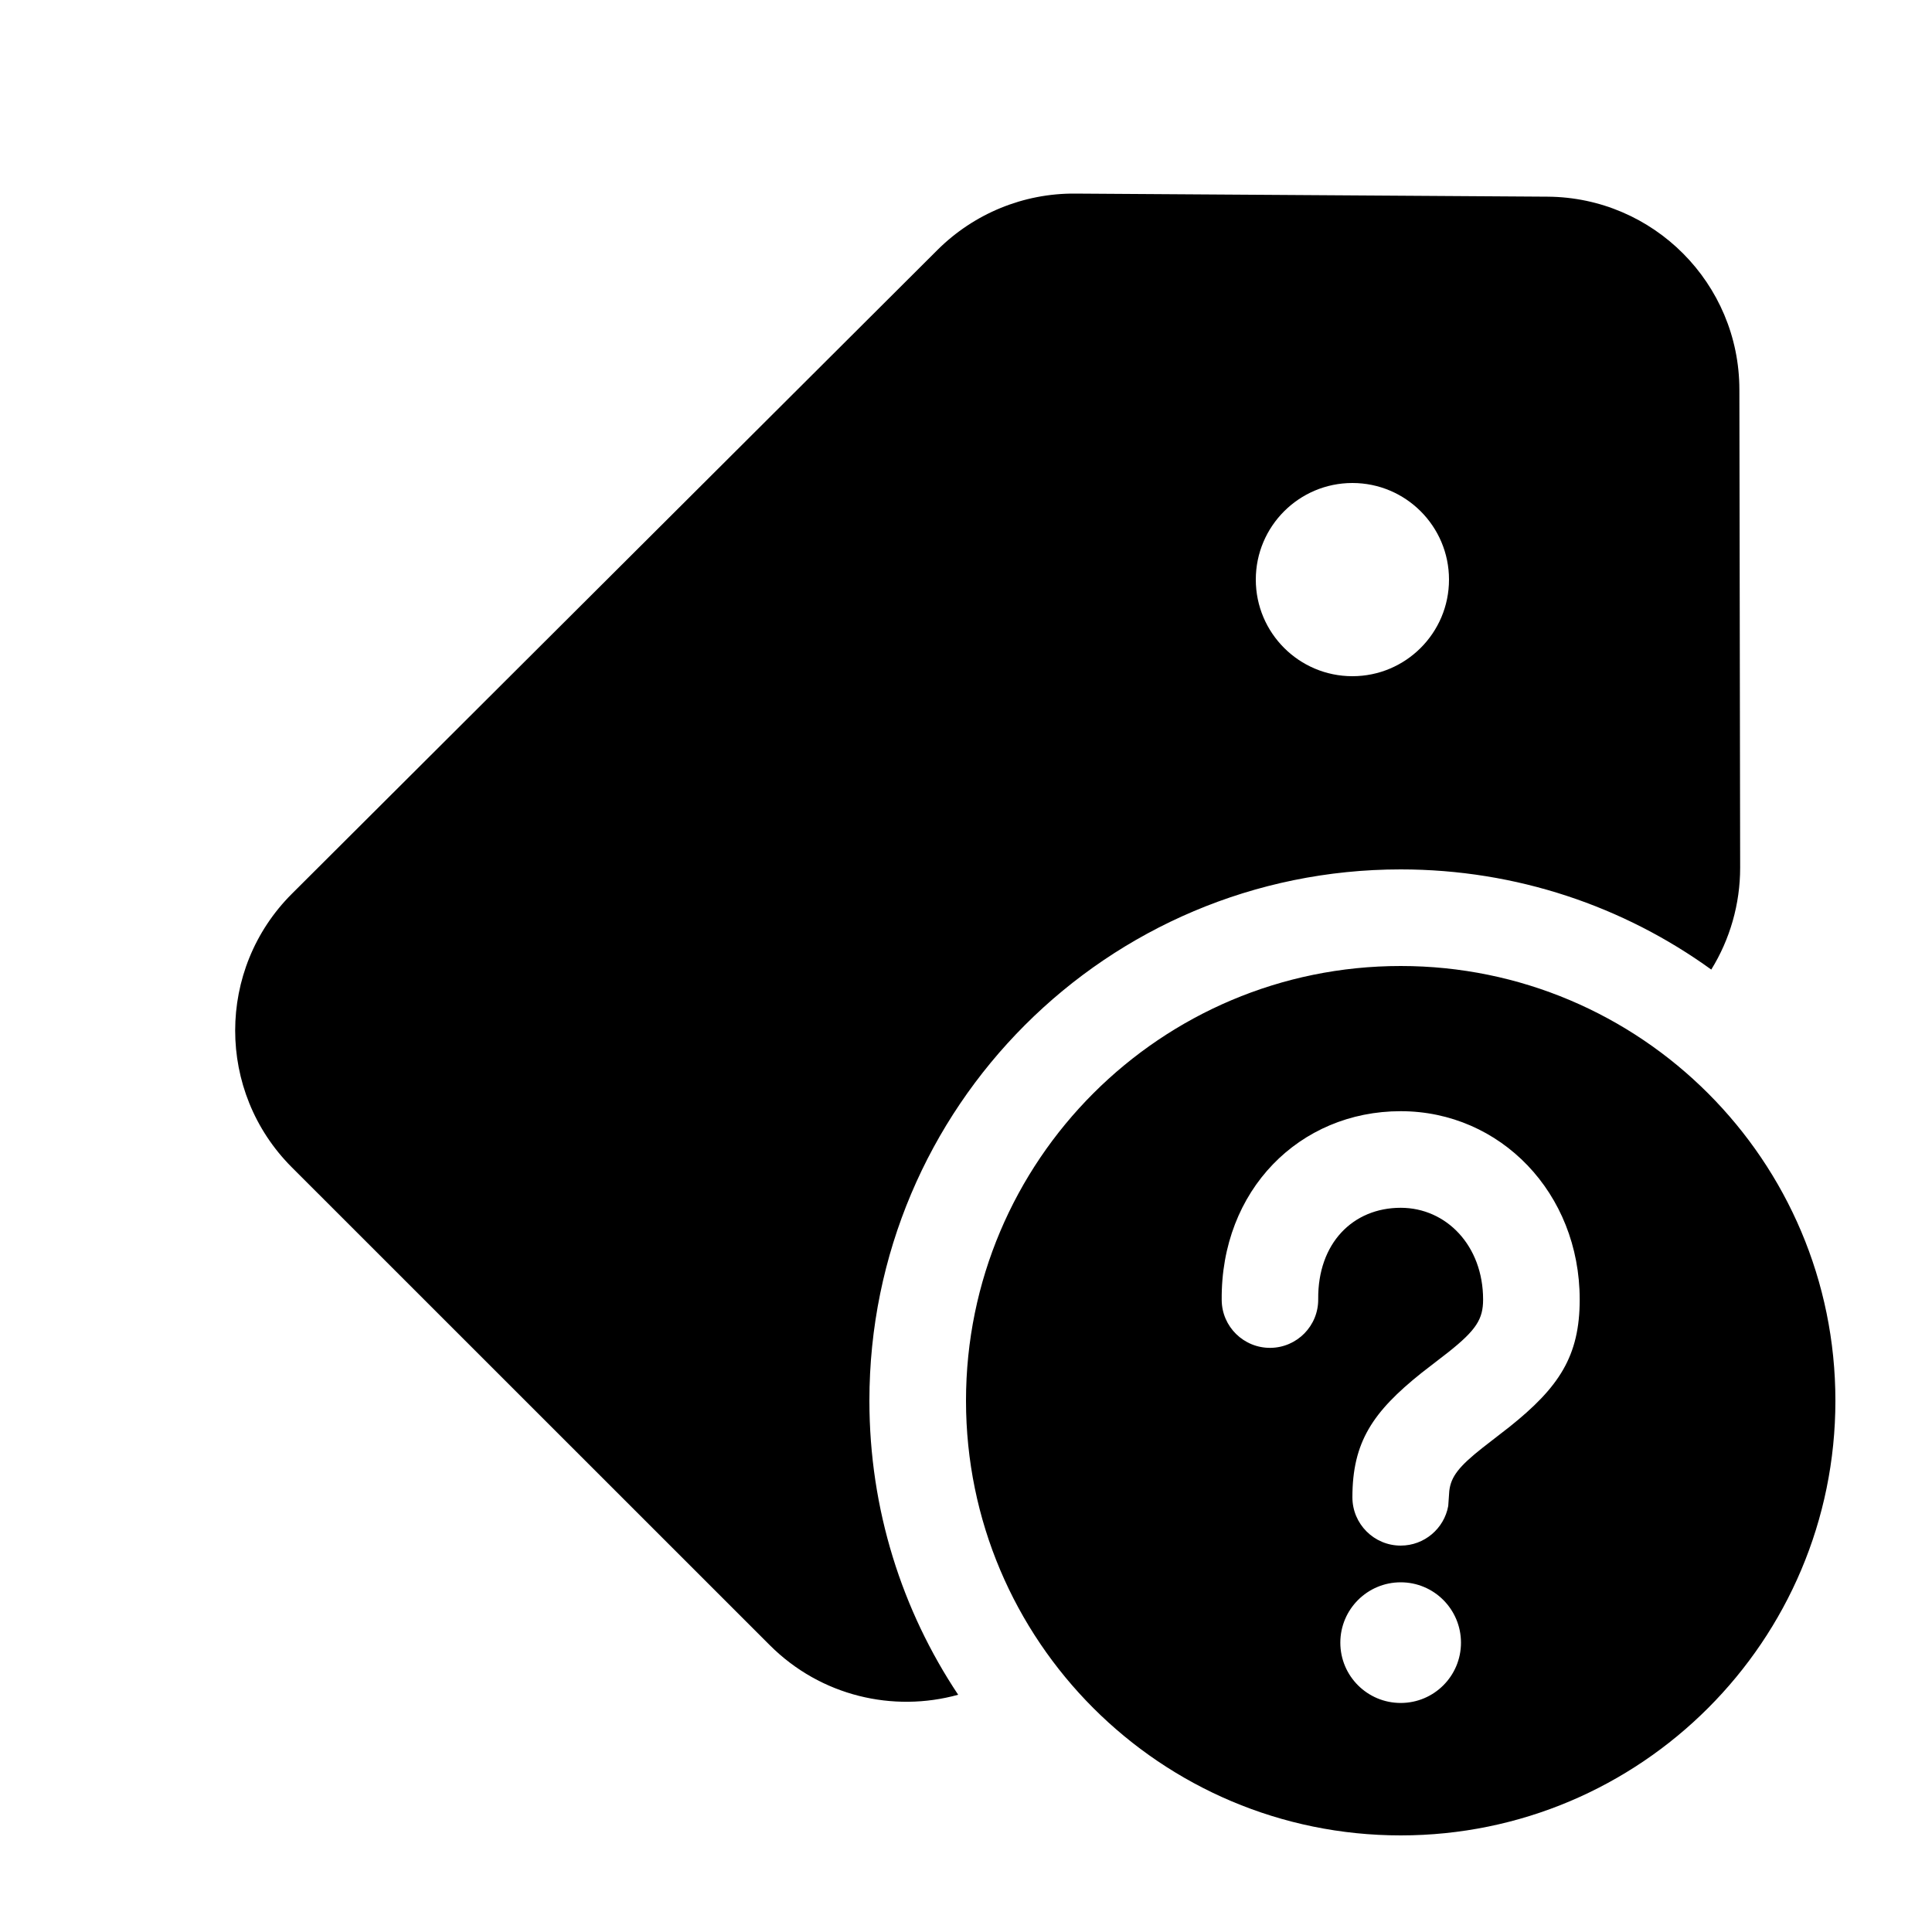
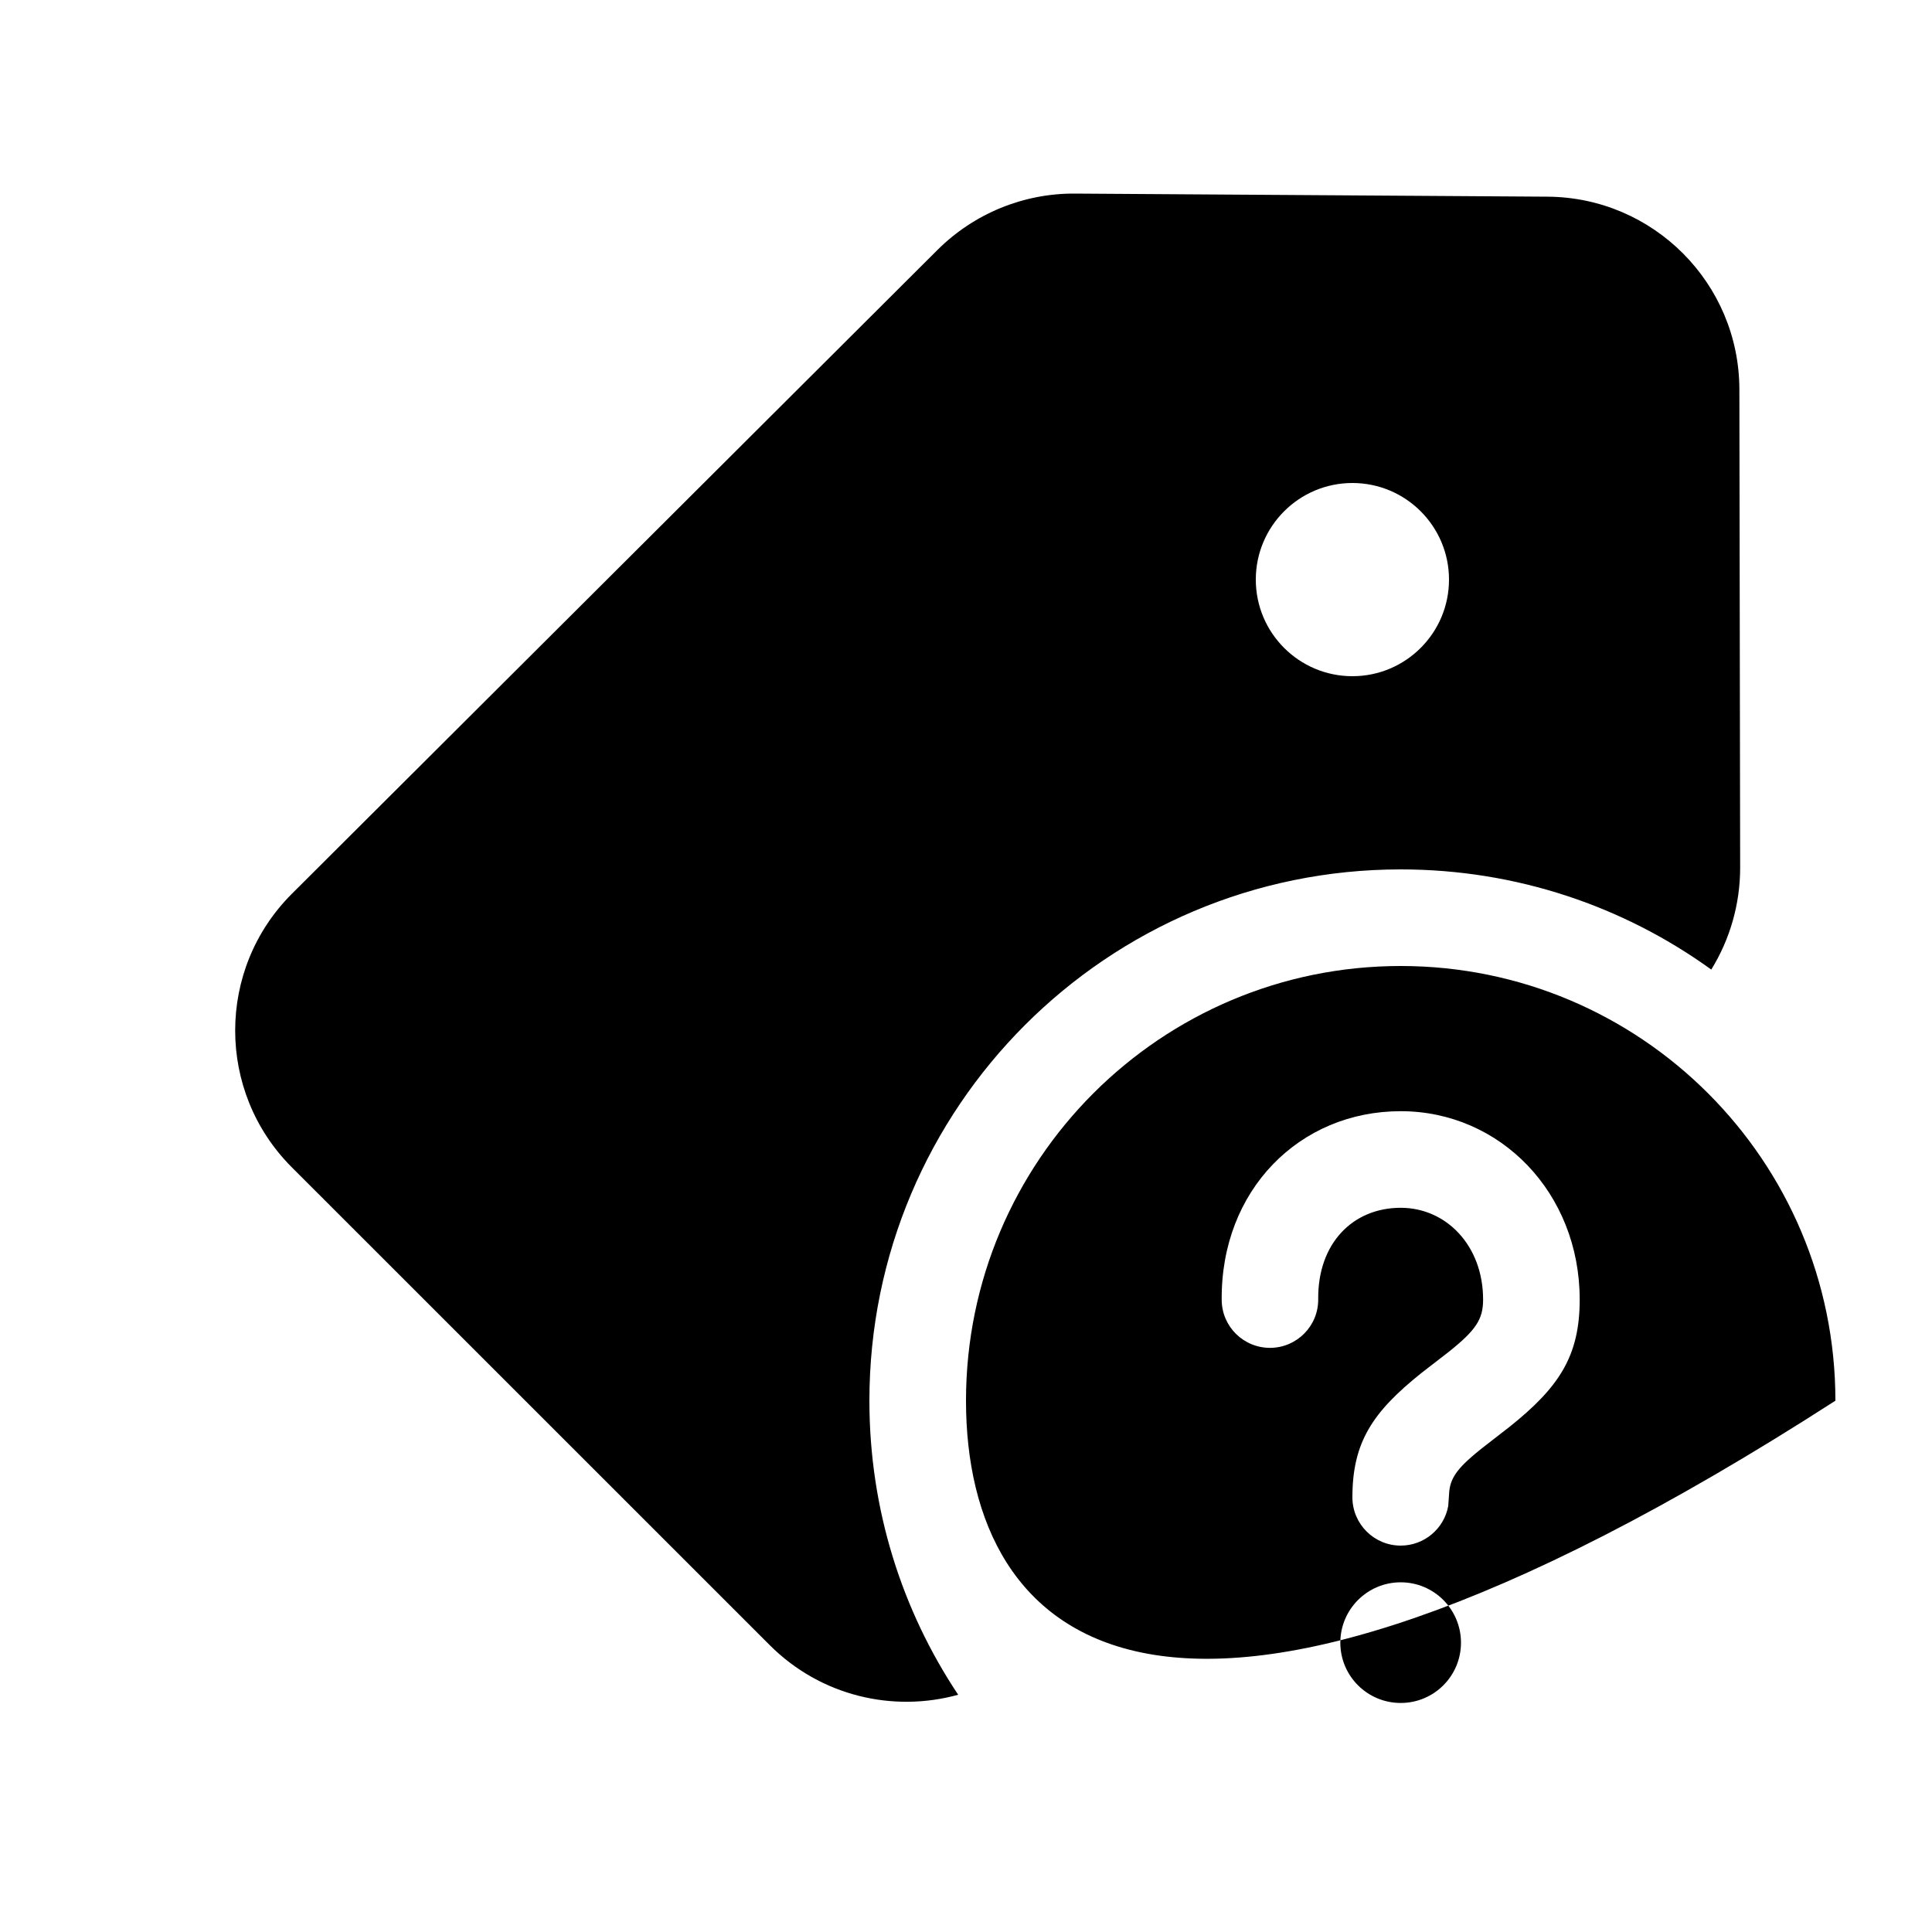
<svg xmlns="http://www.w3.org/2000/svg" viewBox="0 0 20 20" fill="none">
-   <path d="M18.006 4.033C18.005 2.935 17.118 2.043 16.02 2.036L11.129 2.004C10.595 2 10.082 2.211 9.704 2.588L3.022 9.252C2.239 10.033 2.239 11.301 3.02 12.083L7.969 17.031C8.497 17.559 9.247 17.73 9.919 17.544C9.338 16.672 9 15.626 9 14.5C9 11.462 11.462 9 14.5 9C15.7 9 16.811 9.384 17.715 10.037C17.909 9.723 18.014 9.358 18.014 8.983L18.006 4.033ZM14 7C13.448 7 13 6.552 13 6C13 5.448 13.448 5 14 5C14.552 5 15 5.448 15 6C15 6.552 14.552 7 14 7ZM19 14.5C19 16.985 16.985 19 14.5 19C12.015 19 10 16.985 10 14.5C10 12.015 12.015 10 14.5 10C16.985 10 19 12.015 19 14.5ZM14.5 16.38C14.155 16.38 13.875 16.66 13.875 17.005C13.875 17.35 14.155 17.629 14.5 17.629C14.845 17.629 15.124 17.35 15.124 17.005C15.124 16.66 14.845 16.38 14.5 16.38ZM14.5 11.503C13.452 11.503 12.636 12.321 12.647 13.458C12.649 13.734 12.875 13.955 13.151 13.953C13.428 13.95 13.649 13.724 13.646 13.448C13.641 12.869 14.006 12.503 14.5 12.503C14.972 12.503 15.353 12.895 15.353 13.453C15.353 13.655 15.282 13.768 14.994 13.997L14.716 14.212C14.21 14.616 14 14.929 14 15.5C14 15.776 14.224 16 14.5 16C14.745 16 14.95 15.823 14.992 15.59L15.003 15.434C15.02 15.286 15.103 15.18 15.349 14.986L15.626 14.771C16.139 14.361 16.353 14.039 16.353 13.453C16.353 12.349 15.531 11.503 14.5 11.503Z" fill="currentColor" />
+   <path d="M18.006 4.033C18.005 2.935 17.118 2.043 16.02 2.036L11.129 2.004C10.595 2 10.082 2.211 9.704 2.588L3.022 9.252C2.239 10.033 2.239 11.301 3.02 12.083L7.969 17.031C8.497 17.559 9.247 17.73 9.919 17.544C9.338 16.672 9 15.626 9 14.5C9 11.462 11.462 9 14.5 9C15.7 9 16.811 9.384 17.715 10.037C17.909 9.723 18.014 9.358 18.014 8.983L18.006 4.033ZM14 7C13.448 7 13 6.552 13 6C13 5.448 13.448 5 14 5C14.552 5 15 5.448 15 6C15 6.552 14.552 7 14 7ZM19 14.5C12.015 19 10 16.985 10 14.5C10 12.015 12.015 10 14.5 10C16.985 10 19 12.015 19 14.5ZM14.5 16.38C14.155 16.38 13.875 16.66 13.875 17.005C13.875 17.35 14.155 17.629 14.5 17.629C14.845 17.629 15.124 17.35 15.124 17.005C15.124 16.66 14.845 16.38 14.5 16.38ZM14.5 11.503C13.452 11.503 12.636 12.321 12.647 13.458C12.649 13.734 12.875 13.955 13.151 13.953C13.428 13.95 13.649 13.724 13.646 13.448C13.641 12.869 14.006 12.503 14.5 12.503C14.972 12.503 15.353 12.895 15.353 13.453C15.353 13.655 15.282 13.768 14.994 13.997L14.716 14.212C14.21 14.616 14 14.929 14 15.5C14 15.776 14.224 16 14.5 16C14.745 16 14.95 15.823 14.992 15.59L15.003 15.434C15.02 15.286 15.103 15.18 15.349 14.986L15.626 14.771C16.139 14.361 16.353 14.039 16.353 13.453C16.353 12.349 15.531 11.503 14.5 11.503Z" fill="currentColor" />
</svg>